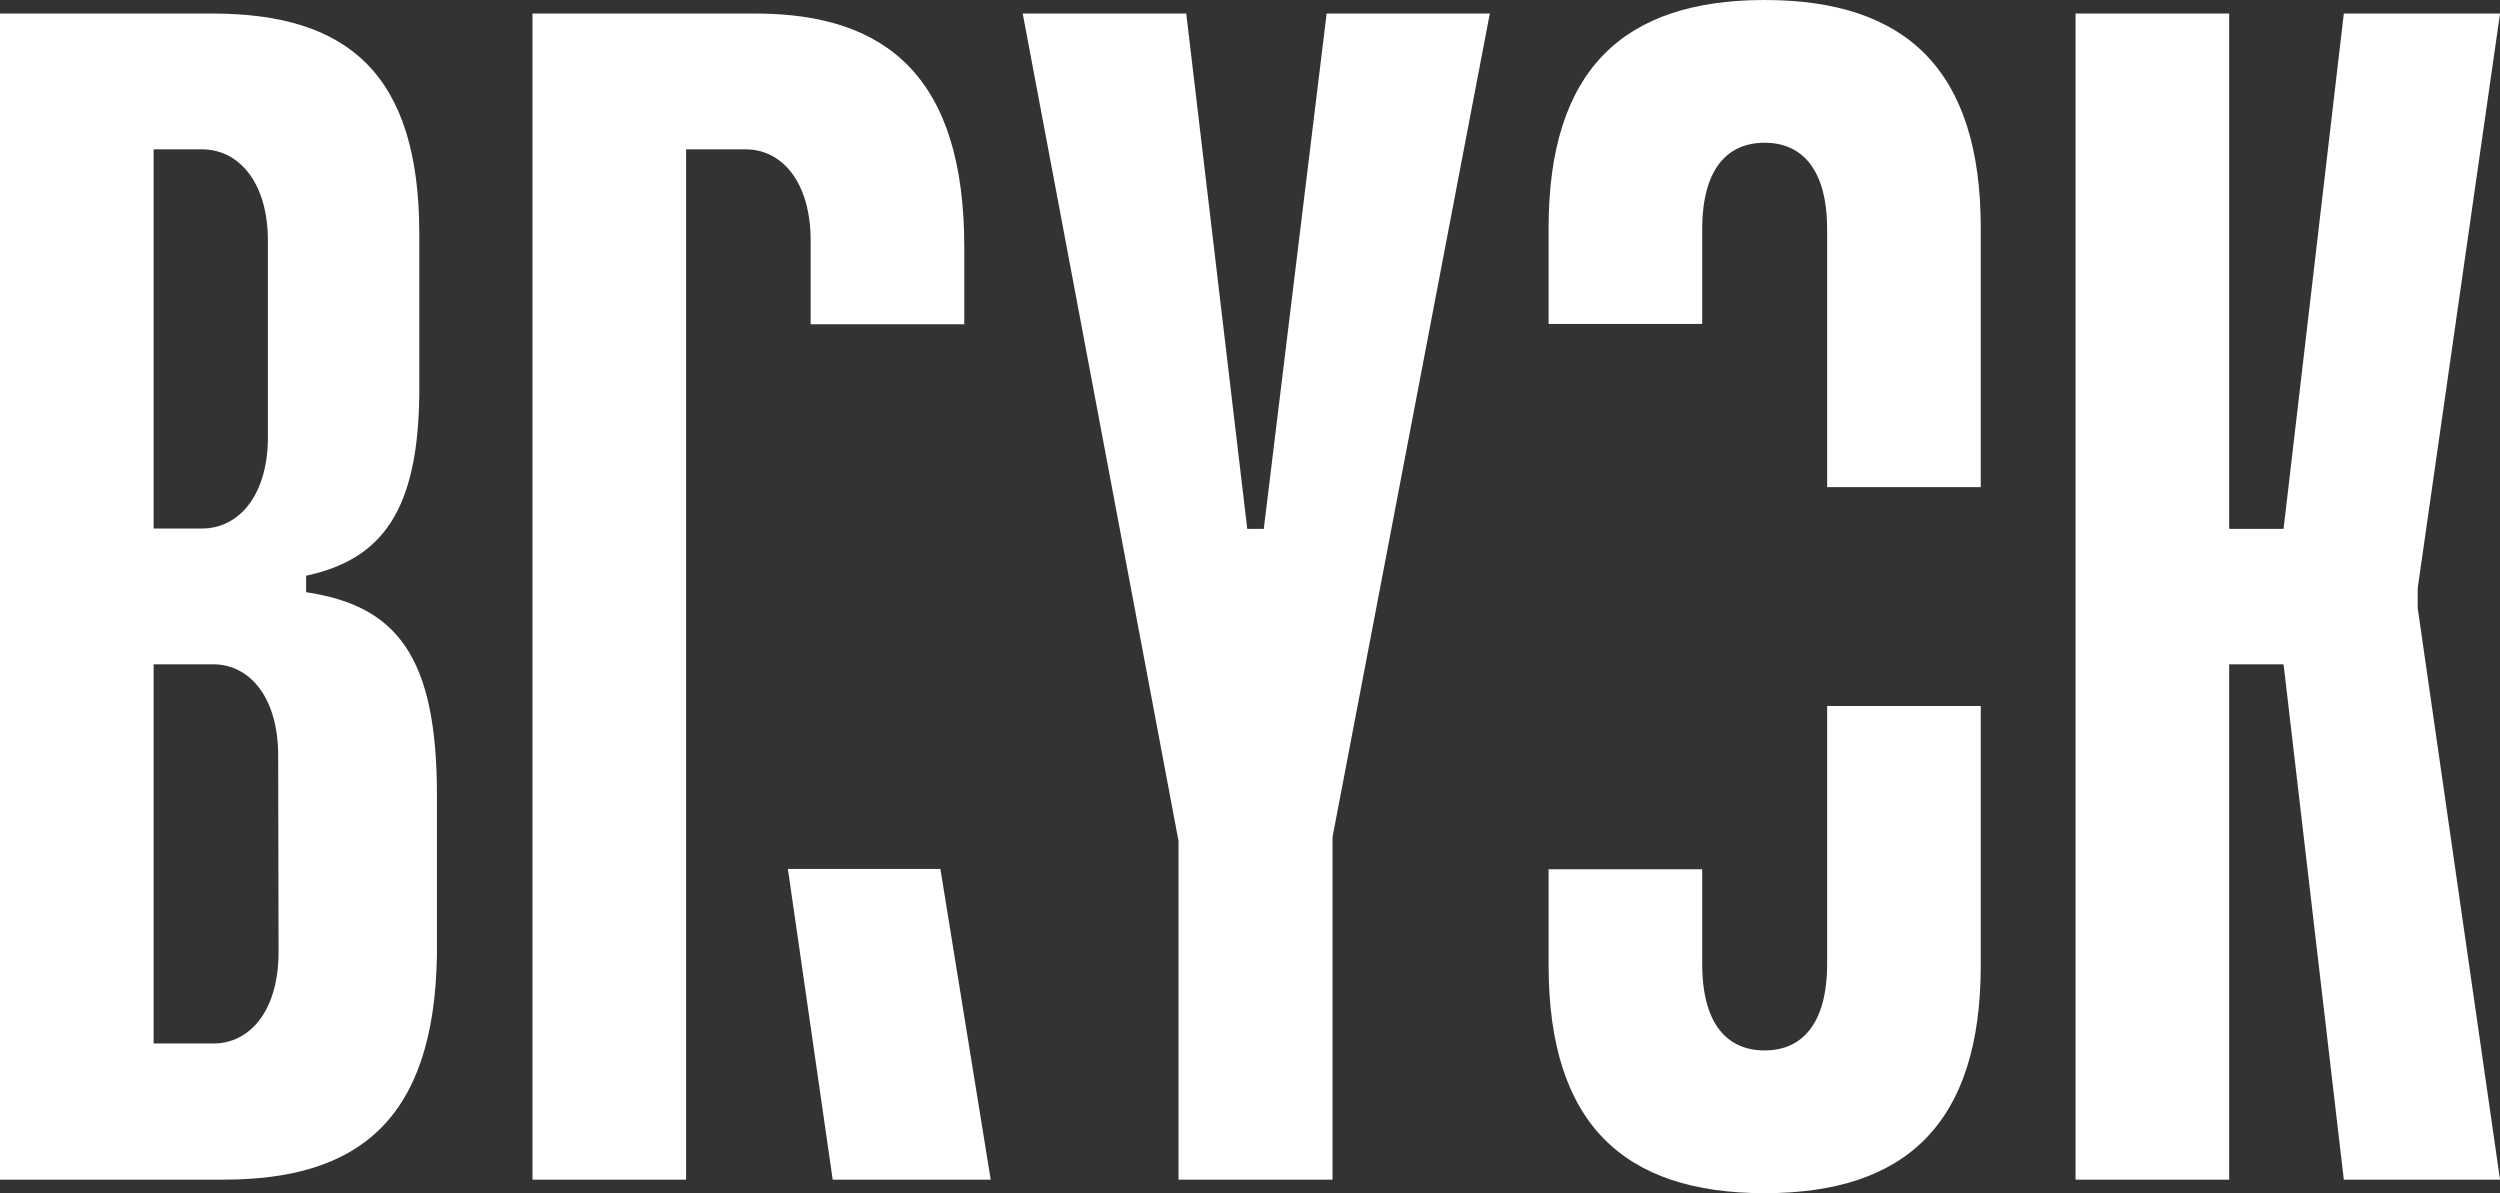
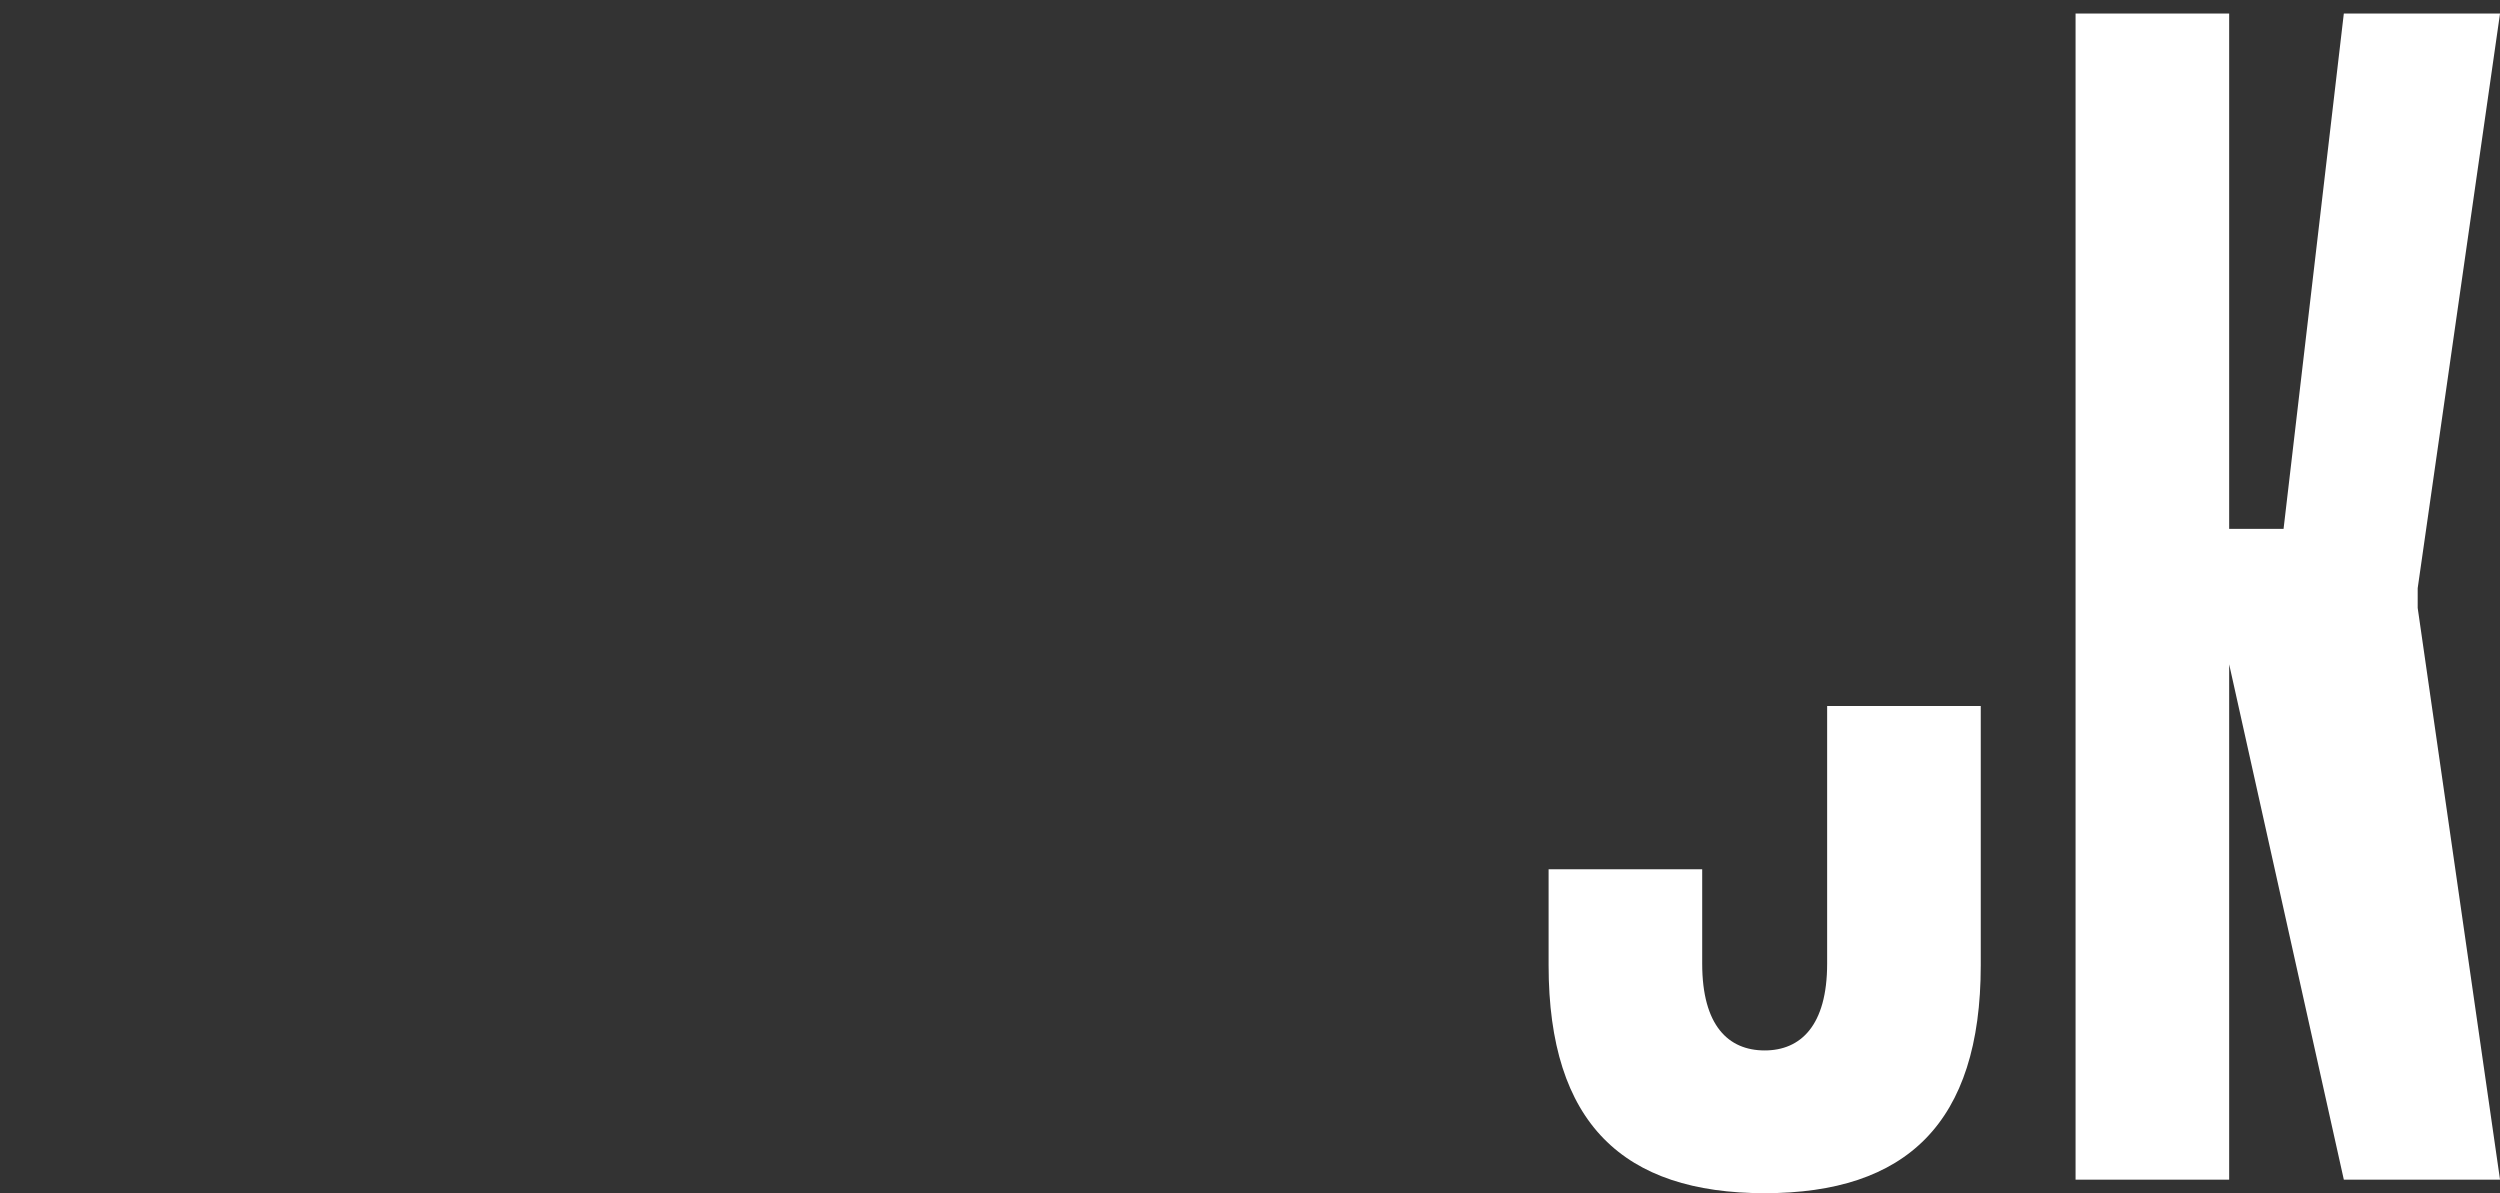
<svg xmlns="http://www.w3.org/2000/svg" width="132" height="63" viewBox="0 0 132 63" fill="none">
  <rect x="0" y="0" width="132" height="63" fill="#333333" stroke="none" />
  <g clip-path="url(#clip0_3408_22457)">
    <path d="M104.584 50.961V37.278L96.473 37.278V50.883C96.473 54.149 95.076 55.463 93.175 55.463C91.254 55.463 89.876 54.149 89.876 50.883V45.897H81.766V50.961C81.766 59.328 85.724 63 93.175 63C100.626 63 104.584 59.328 104.584 50.961Z" fill="white" />
-     <path d="M104.584 12.04V25.722H96.473V12.117C96.473 8.851 95.076 7.537 93.175 7.537C91.254 7.537 89.876 8.851 89.876 12.117V17.103H81.766V12.04C81.766 3.672 85.724 0 93.175 0C100.626 0 104.584 3.672 104.584 12.04Z" fill="white" />
-     <path d="M16.163 31.268V30.398C20.199 29.529 22.081 26.939 22.139 20.775C22.139 20.659 22.139 12.484 22.139 12.349C22.139 3.846 18.317 0.715 11.215 0.715L0 0.715L0 62.285H11.797C18.782 62.285 22.935 59.27 23.07 50.419C23.07 50.284 23.07 42.11 23.07 41.974C23.07 34.631 20.936 31.983 16.163 31.268ZM8.111 7.885L10.672 7.885C12.573 7.885 14.145 9.585 14.145 12.716L14.145 23.074C14.145 26.205 12.573 27.906 10.672 27.906H8.111L8.111 7.885ZM14.708 50.265C14.708 53.395 13.175 55.096 11.273 55.096H8.111L8.111 35.075H11.254C13.155 35.075 14.688 36.776 14.688 39.907L14.708 50.265Z" fill="white" />
-     <path d="M127.654 31.056L132.001 0.715L123.754 0.715L120.572 27.925H117.7V0.715L109.59 0.715L109.59 62.285H117.7L117.7 35.075H120.572L123.754 62.285L132.001 62.285L127.654 32.099V31.056Z" fill="white" />
-     <path d="M52.31 62.285H43.967L41.6 45.878H49.652L52.31 62.285Z" fill="white" />
-     <path d="M50.914 13.044V17.122H42.803V12.716C42.803 9.585 41.271 7.885 39.369 7.885L36.226 7.885L36.226 62.285H28.115L28.115 0.715L39.893 0.715C46.82 0.715 50.914 4.078 50.914 13.044Z" fill="white" />
-     <path d="M70.046 0.715L66.728 27.925H65.855L62.634 0.715L54 0.715L62.227 44.409L62.227 62.285H70.357L70.357 44.197L78.662 0.715L70.046 0.715Z" fill="white" />
+     <path d="M127.654 31.056L132.001 0.715L123.754 0.715L120.572 27.925H117.7V0.715L109.59 0.715L109.59 62.285H117.7L117.7 35.075L123.754 62.285L132.001 62.285L127.654 32.099V31.056Z" fill="white" />
  </g>
  <defs>
    <clipPath id="clip0_3408_22457">
      <rect width="132" height="63" fill="white" />
    </clipPath>
  </defs>
</svg>